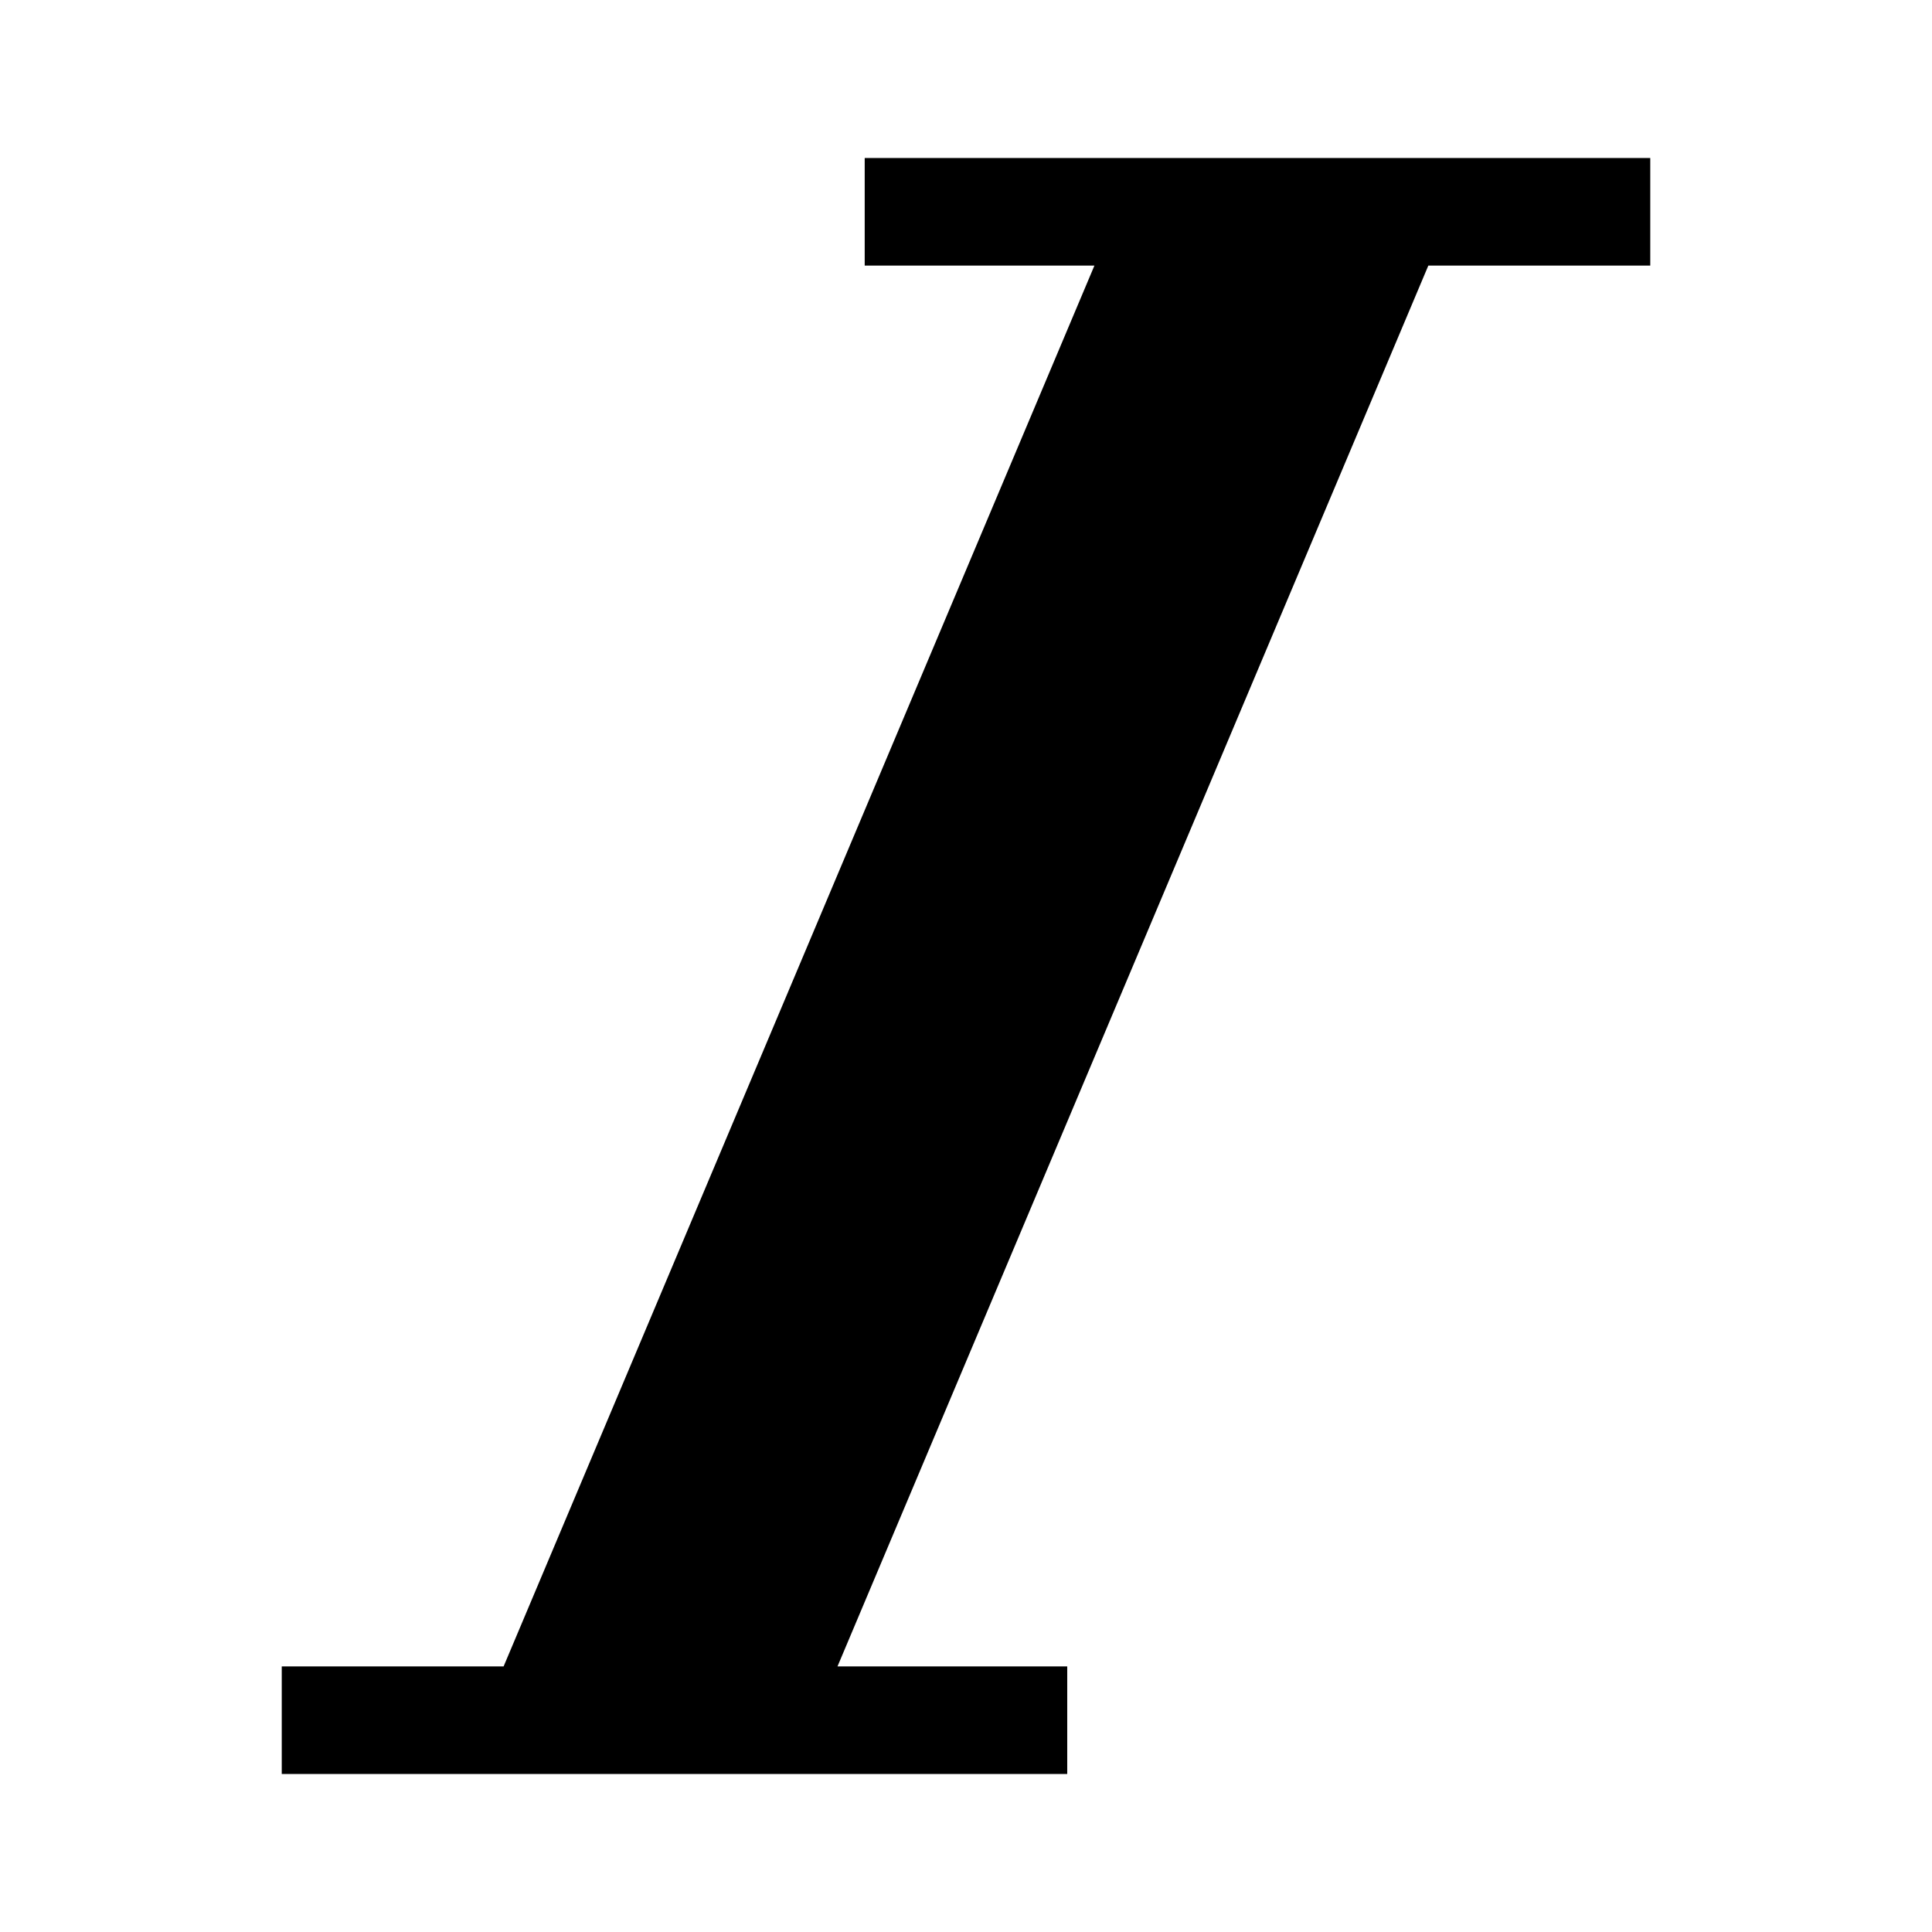
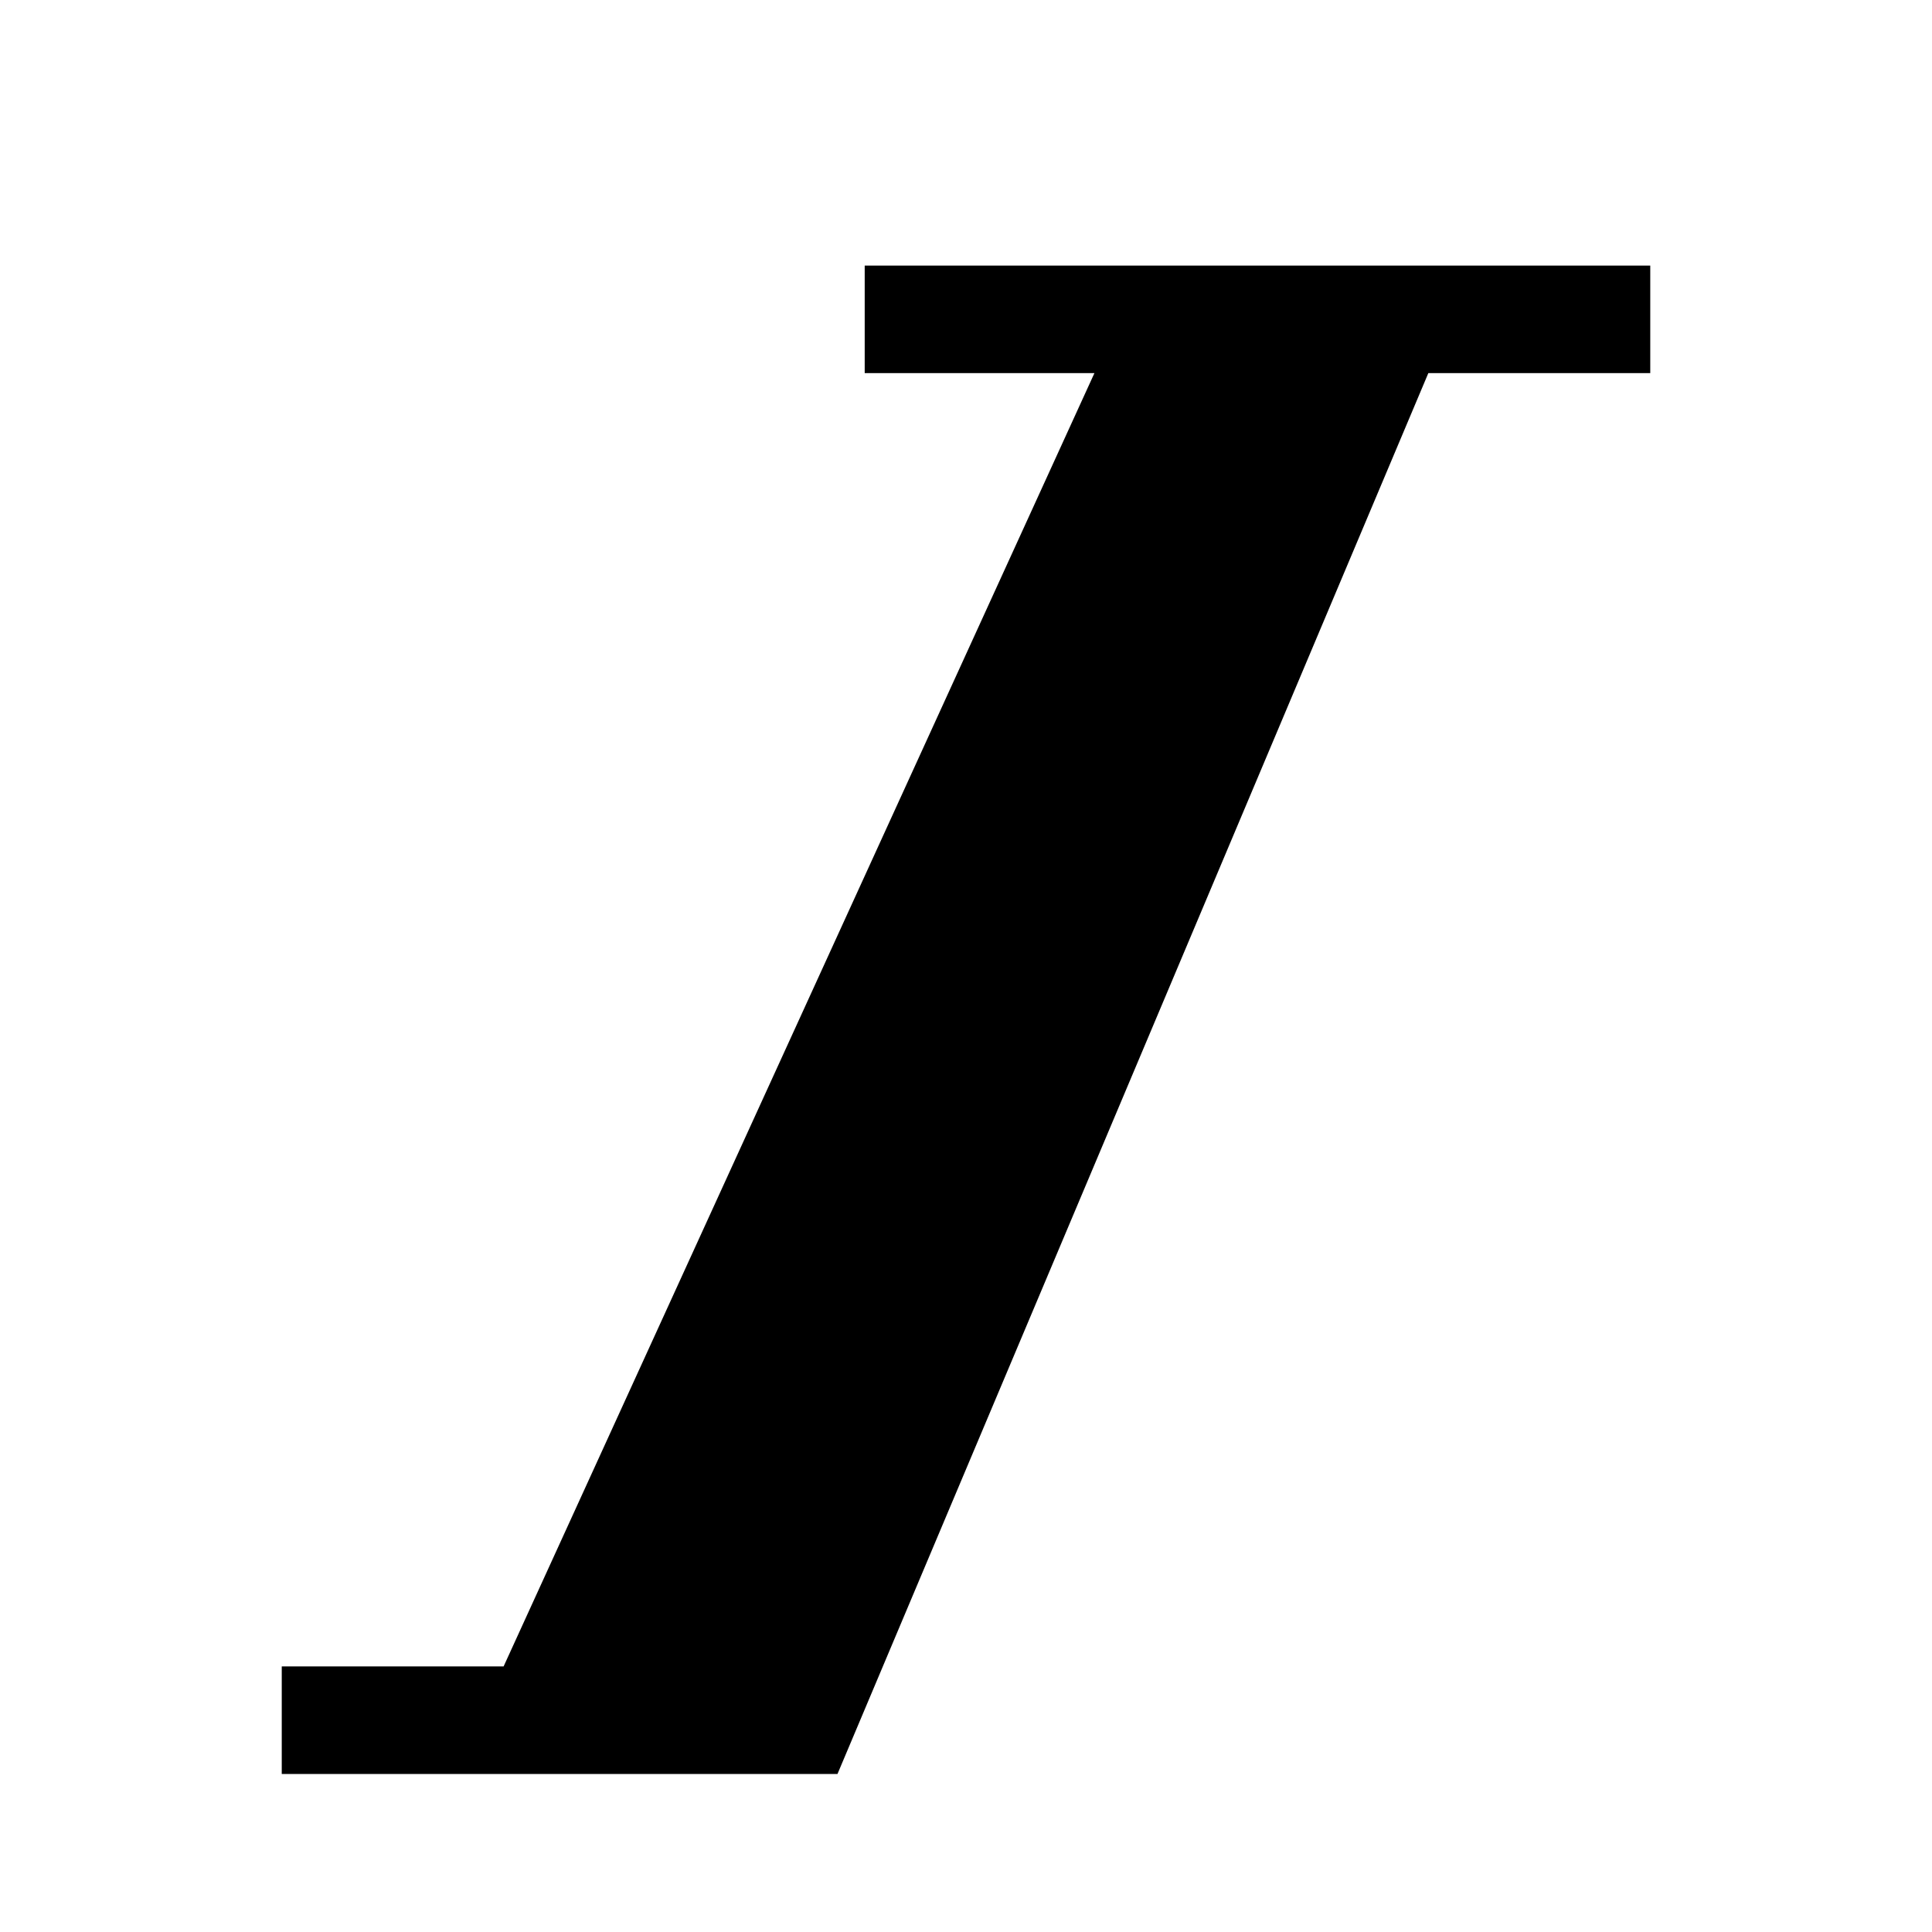
<svg xmlns="http://www.w3.org/2000/svg" fill="#000000" width="800px" height="800px" version="1.1" viewBox="144 144 512 512">
-   <path d="m277.46 585.62h-58.793v28.5h208.16v-28.5h-60.883l156.58-371.24h58.812v-28.5h-208.18v28.5h60.879z" />
+   <path d="m277.46 585.62h-58.793v28.5h208.16h-60.883l156.58-371.24h58.812v-28.5h-208.18v28.5h60.879z" />
</svg>